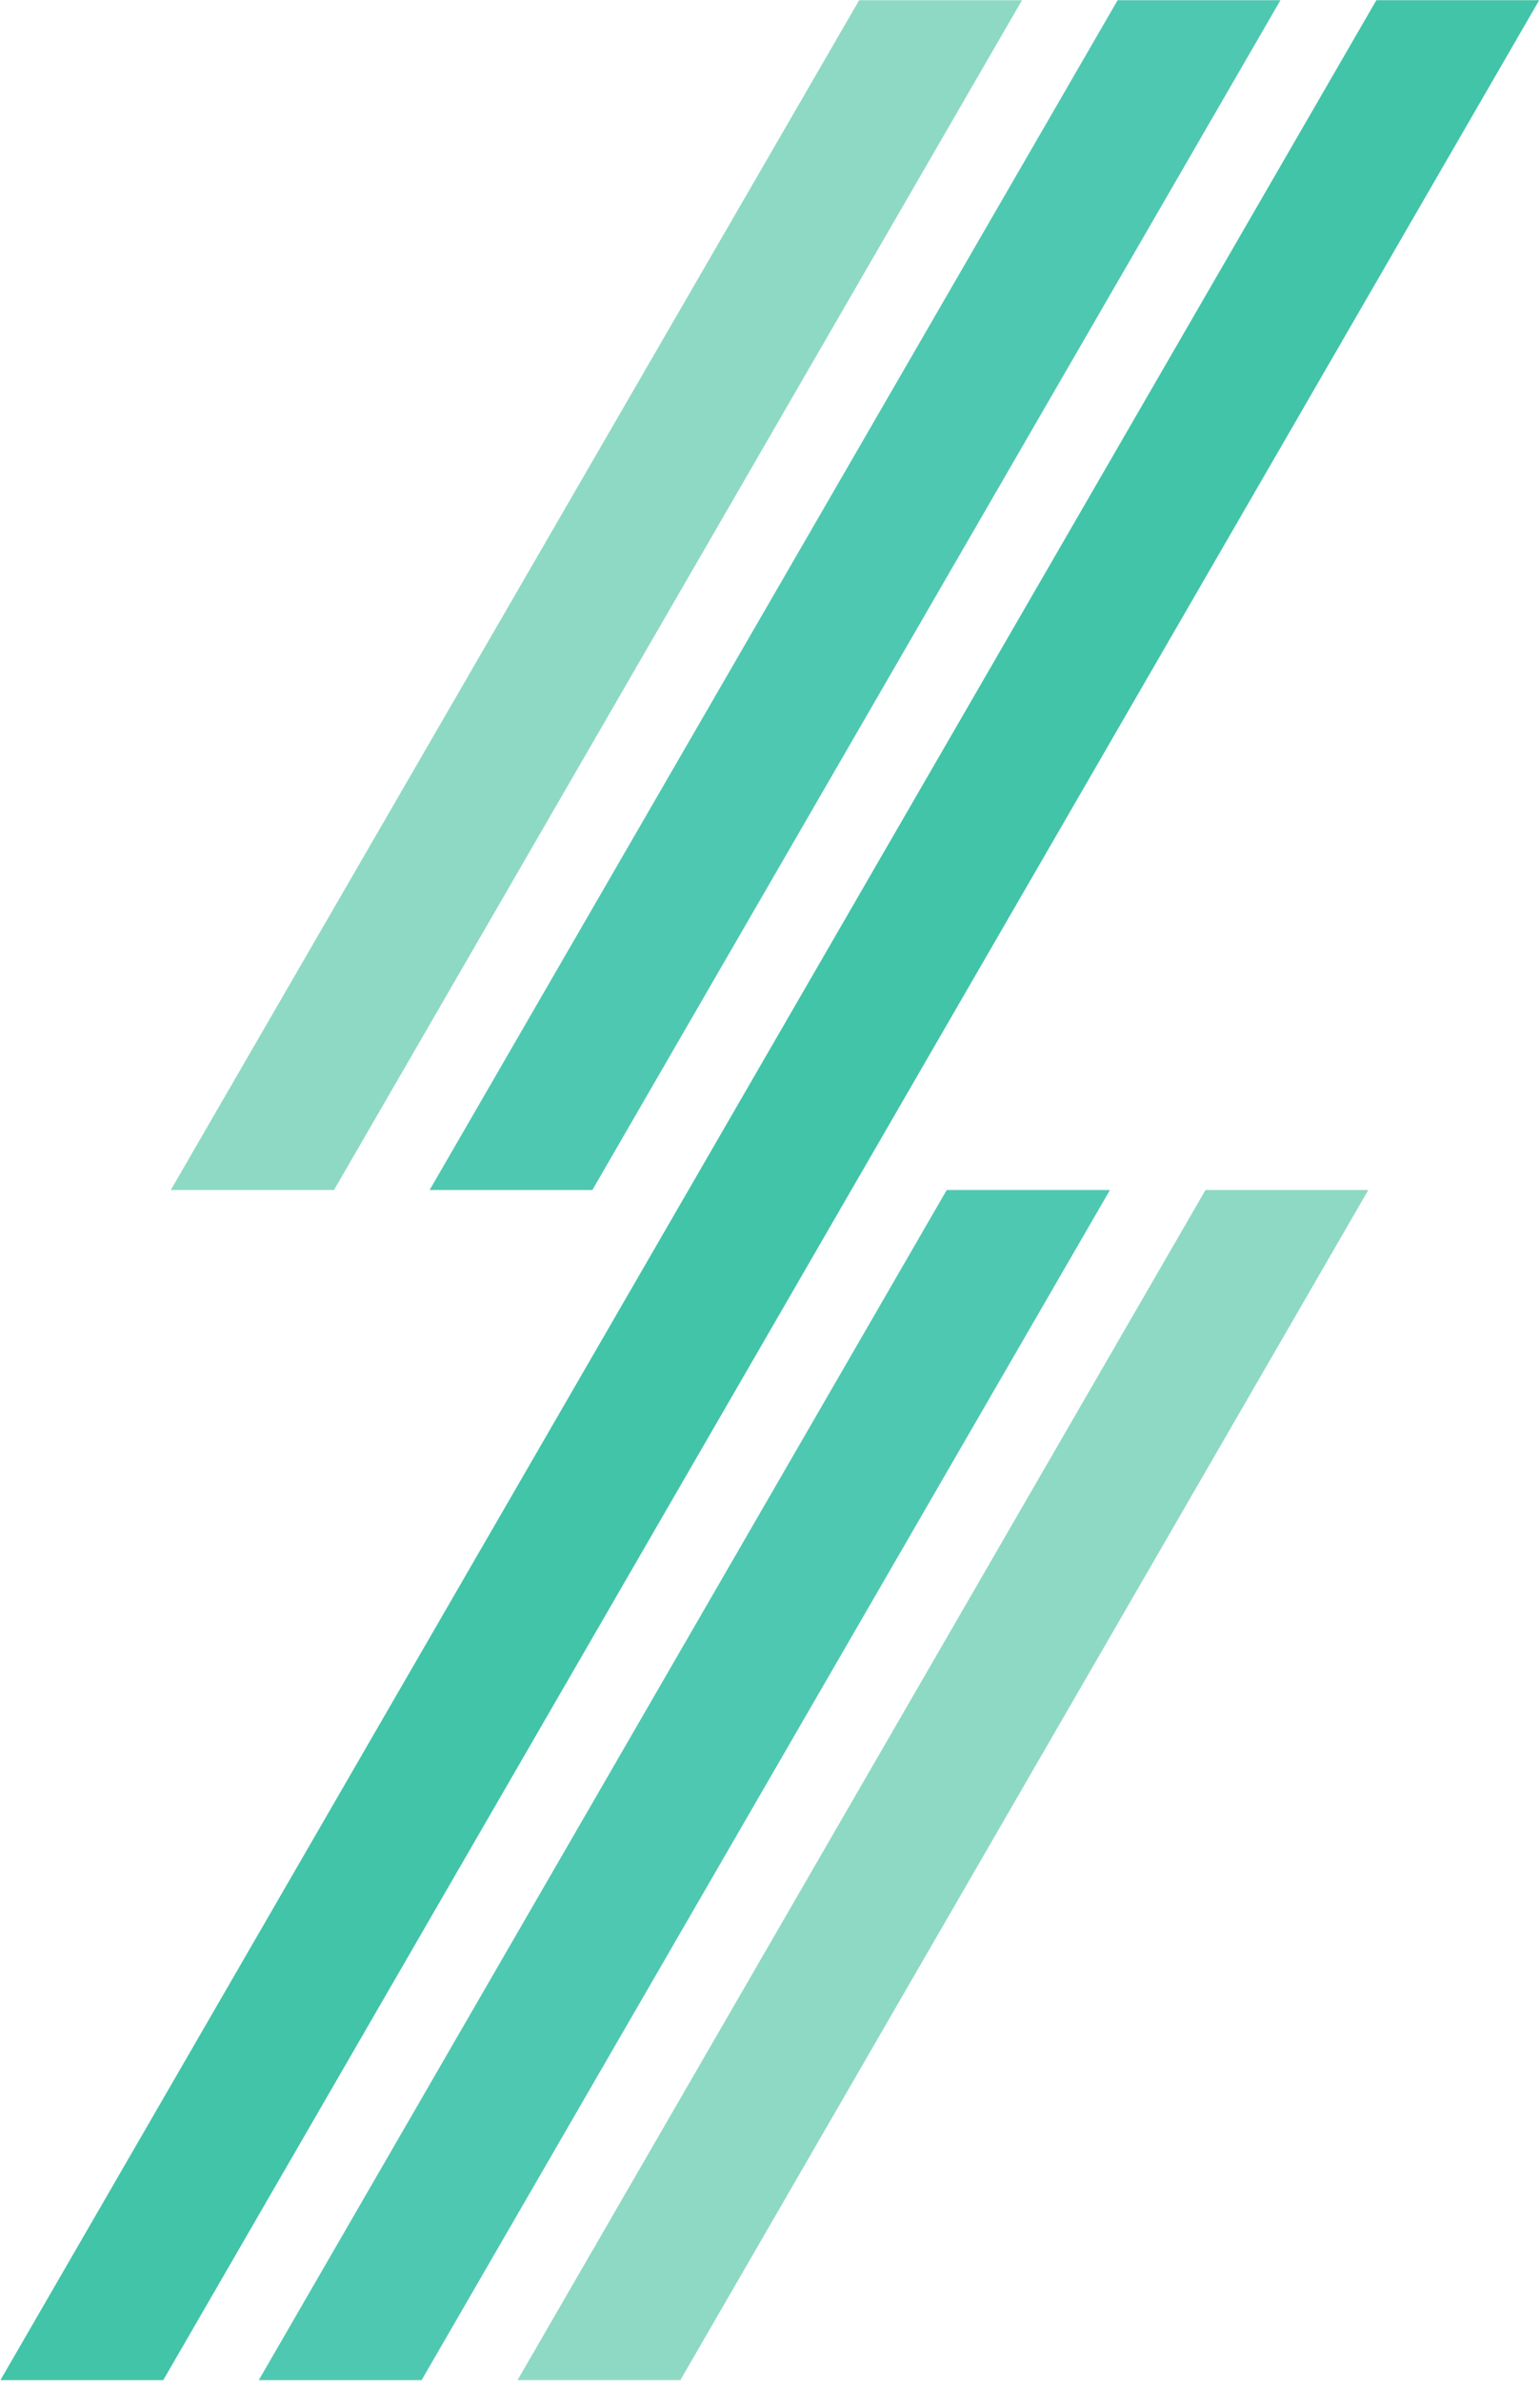
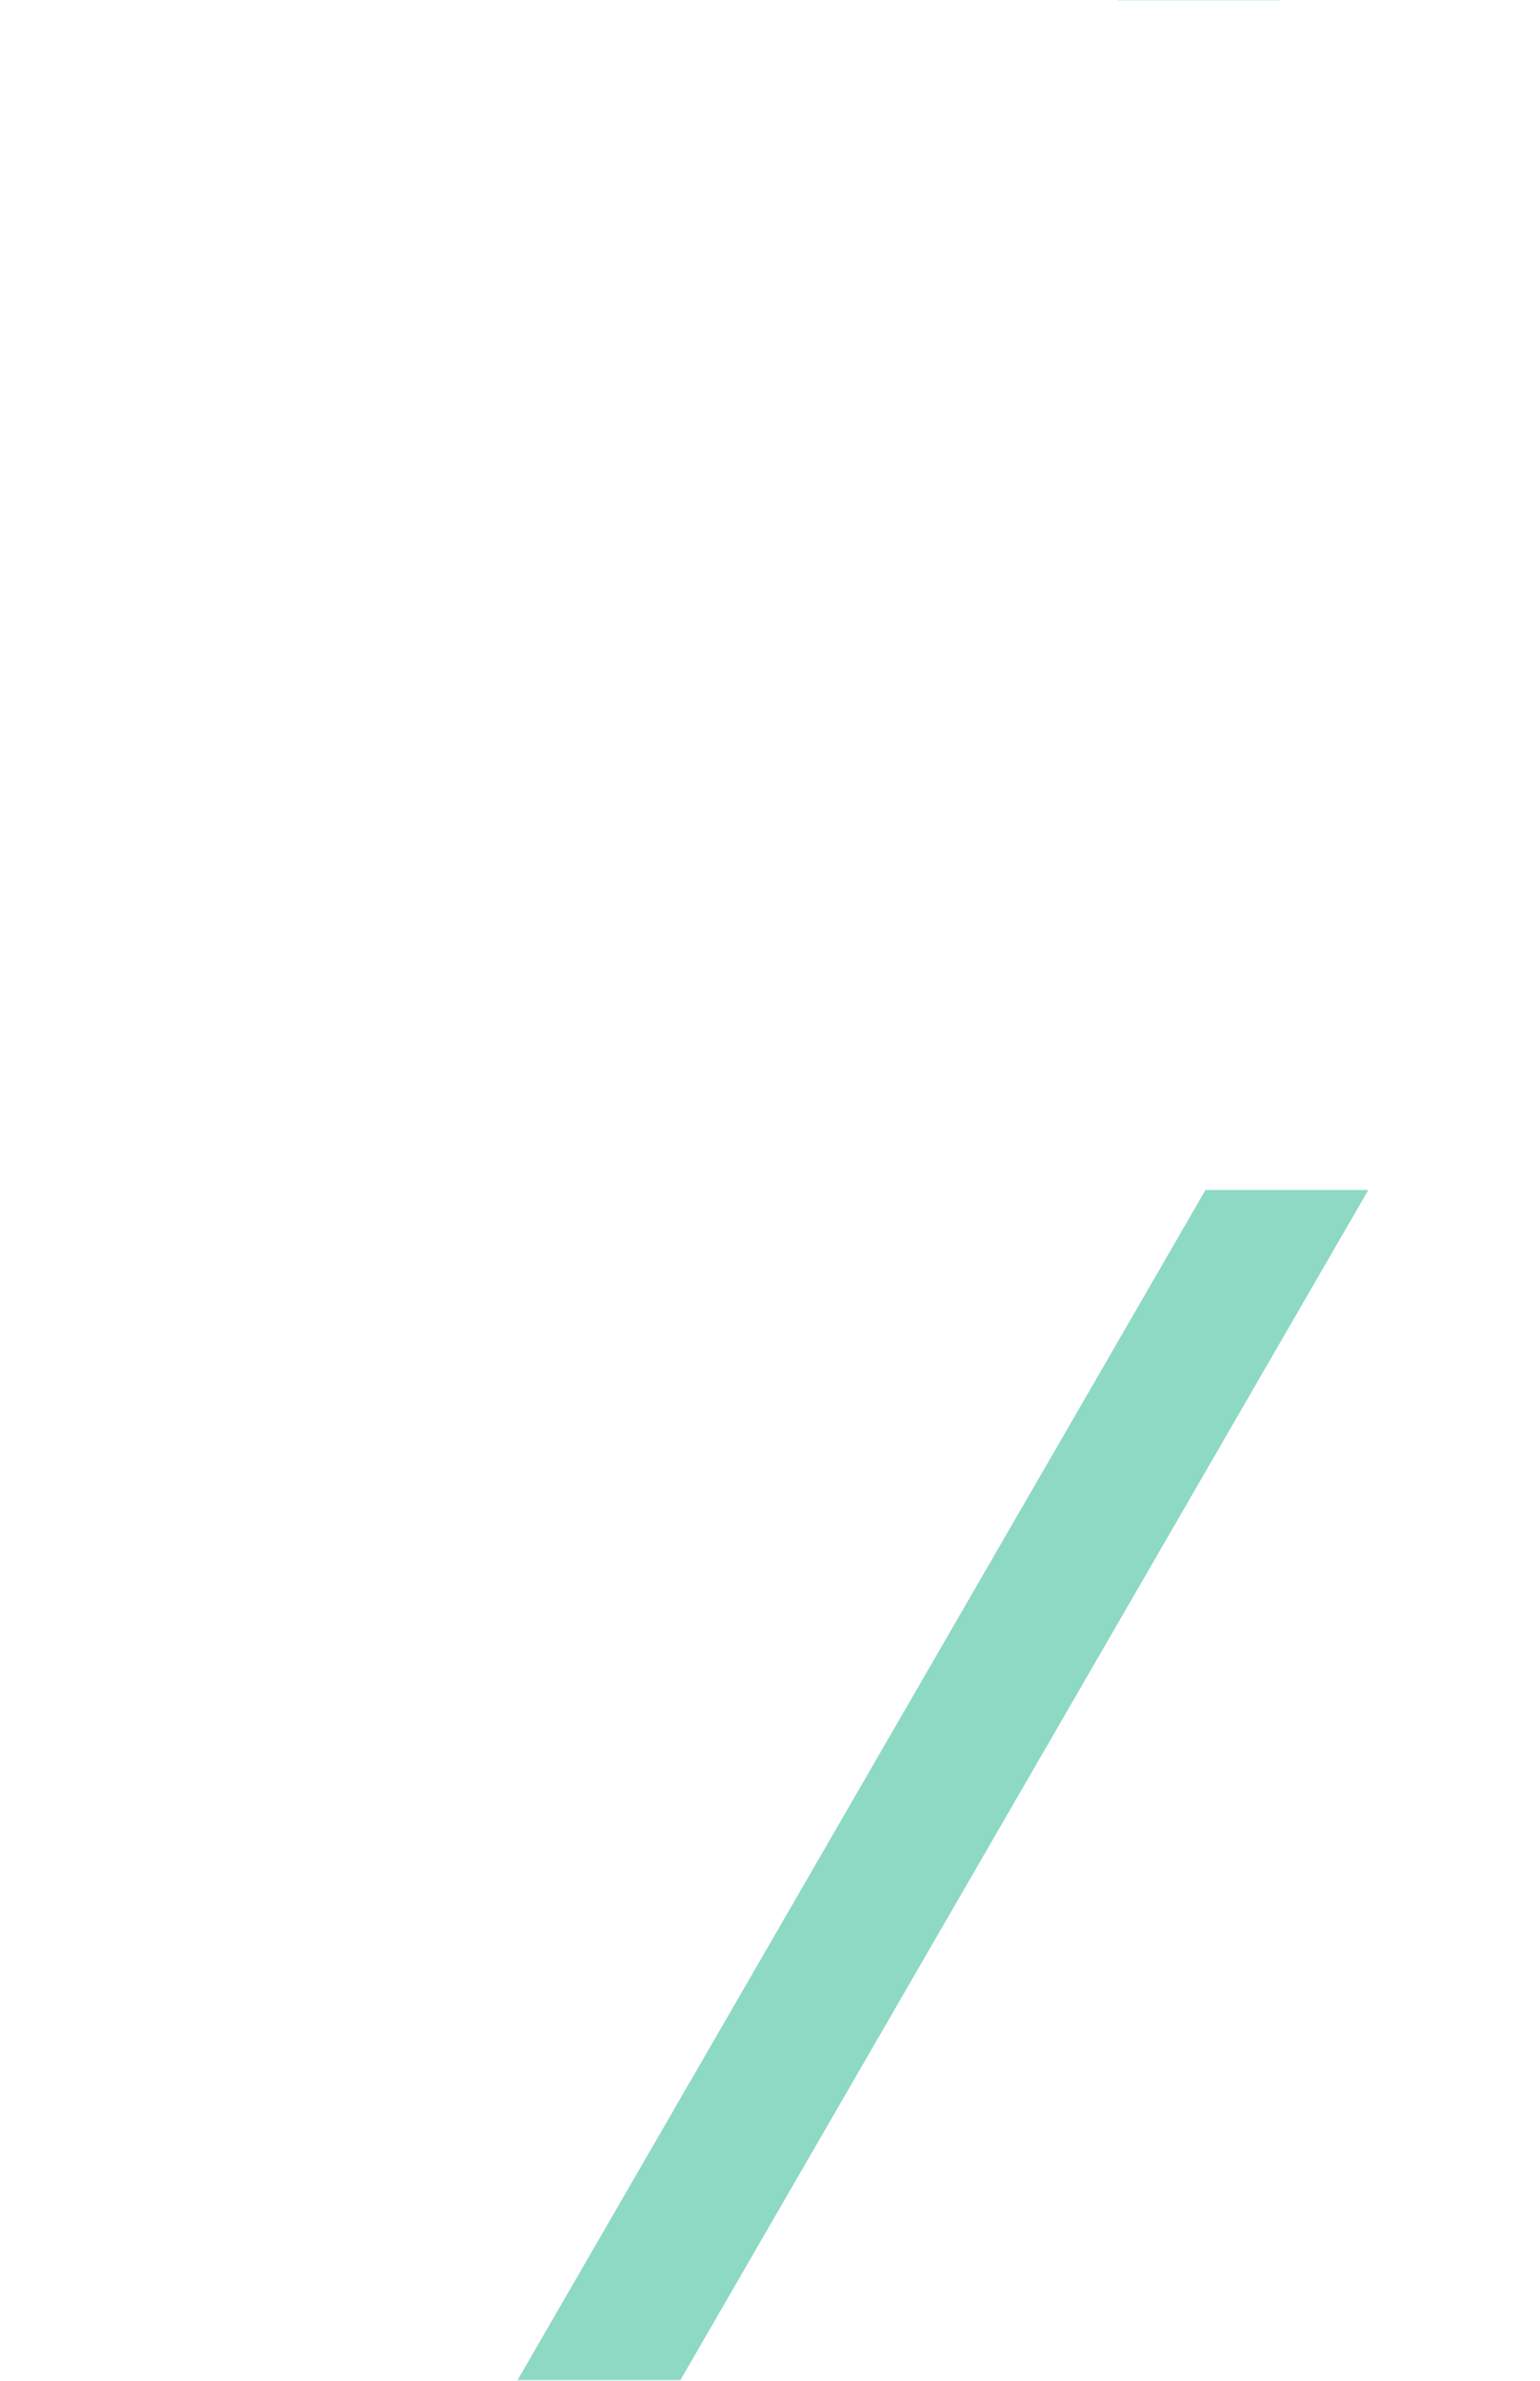
<svg xmlns="http://www.w3.org/2000/svg" version="1.2" viewBox="0 0 1551 2397" width="1551" height="2397">
  <style>.a{fill:#42c4a8}.b{fill:#4fc8b1}.c{fill:#8ed9c3}</style>
-   <path class="a" d="m1386.2 0.2l-1385.8 2396.2h164l1385.8-2396.2z" />
-   <path class="b" d="m1125.6 0.2l-692.9 1197.9h163.9l693-1197.9z" />
-   <path class="c" d="m865.3 0.2l-693.3 1197.9h164.4l692.9-1197.9z" />
-   <path class="b" d="m953.5 1198.1l-692.9 1198.3h164l693.3-1198.3z" />
+   <path class="b" d="m1125.6 0.2h163.9l693-1197.9z" />
  <path class="c" d="m1214.1 1198.1l-692.9 1198.3h164l692.9-1198.3z" />
</svg>